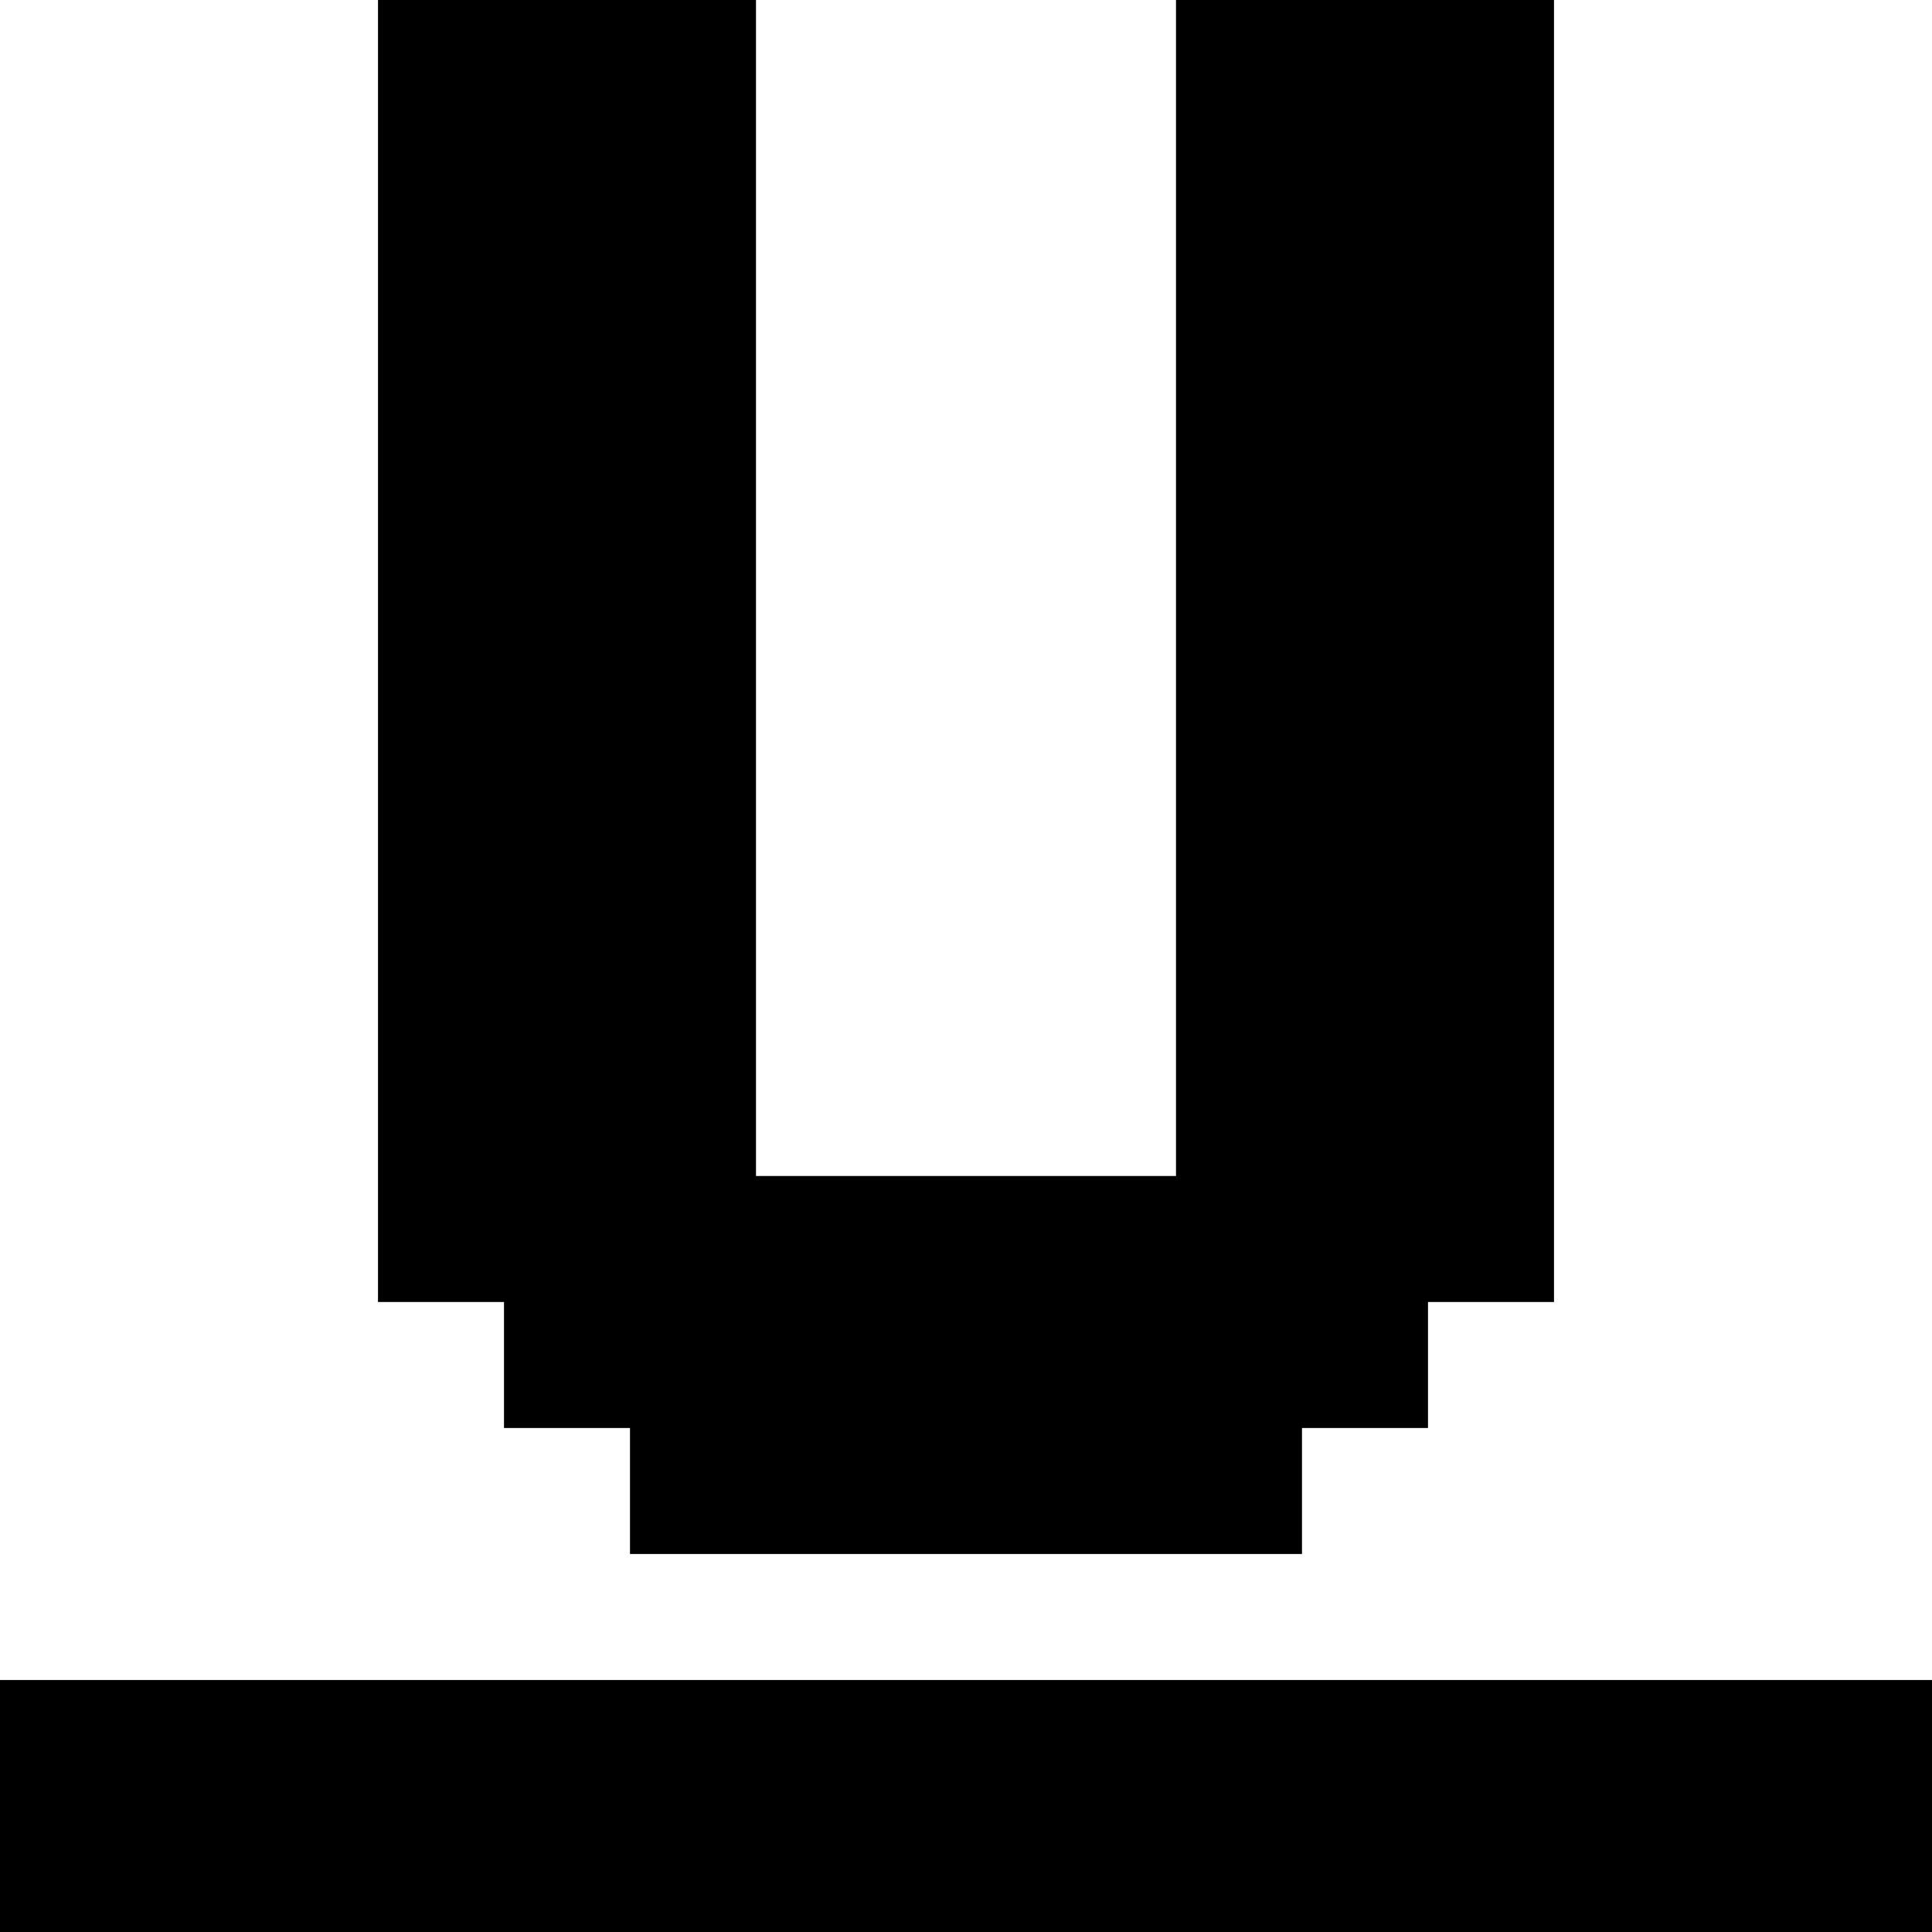
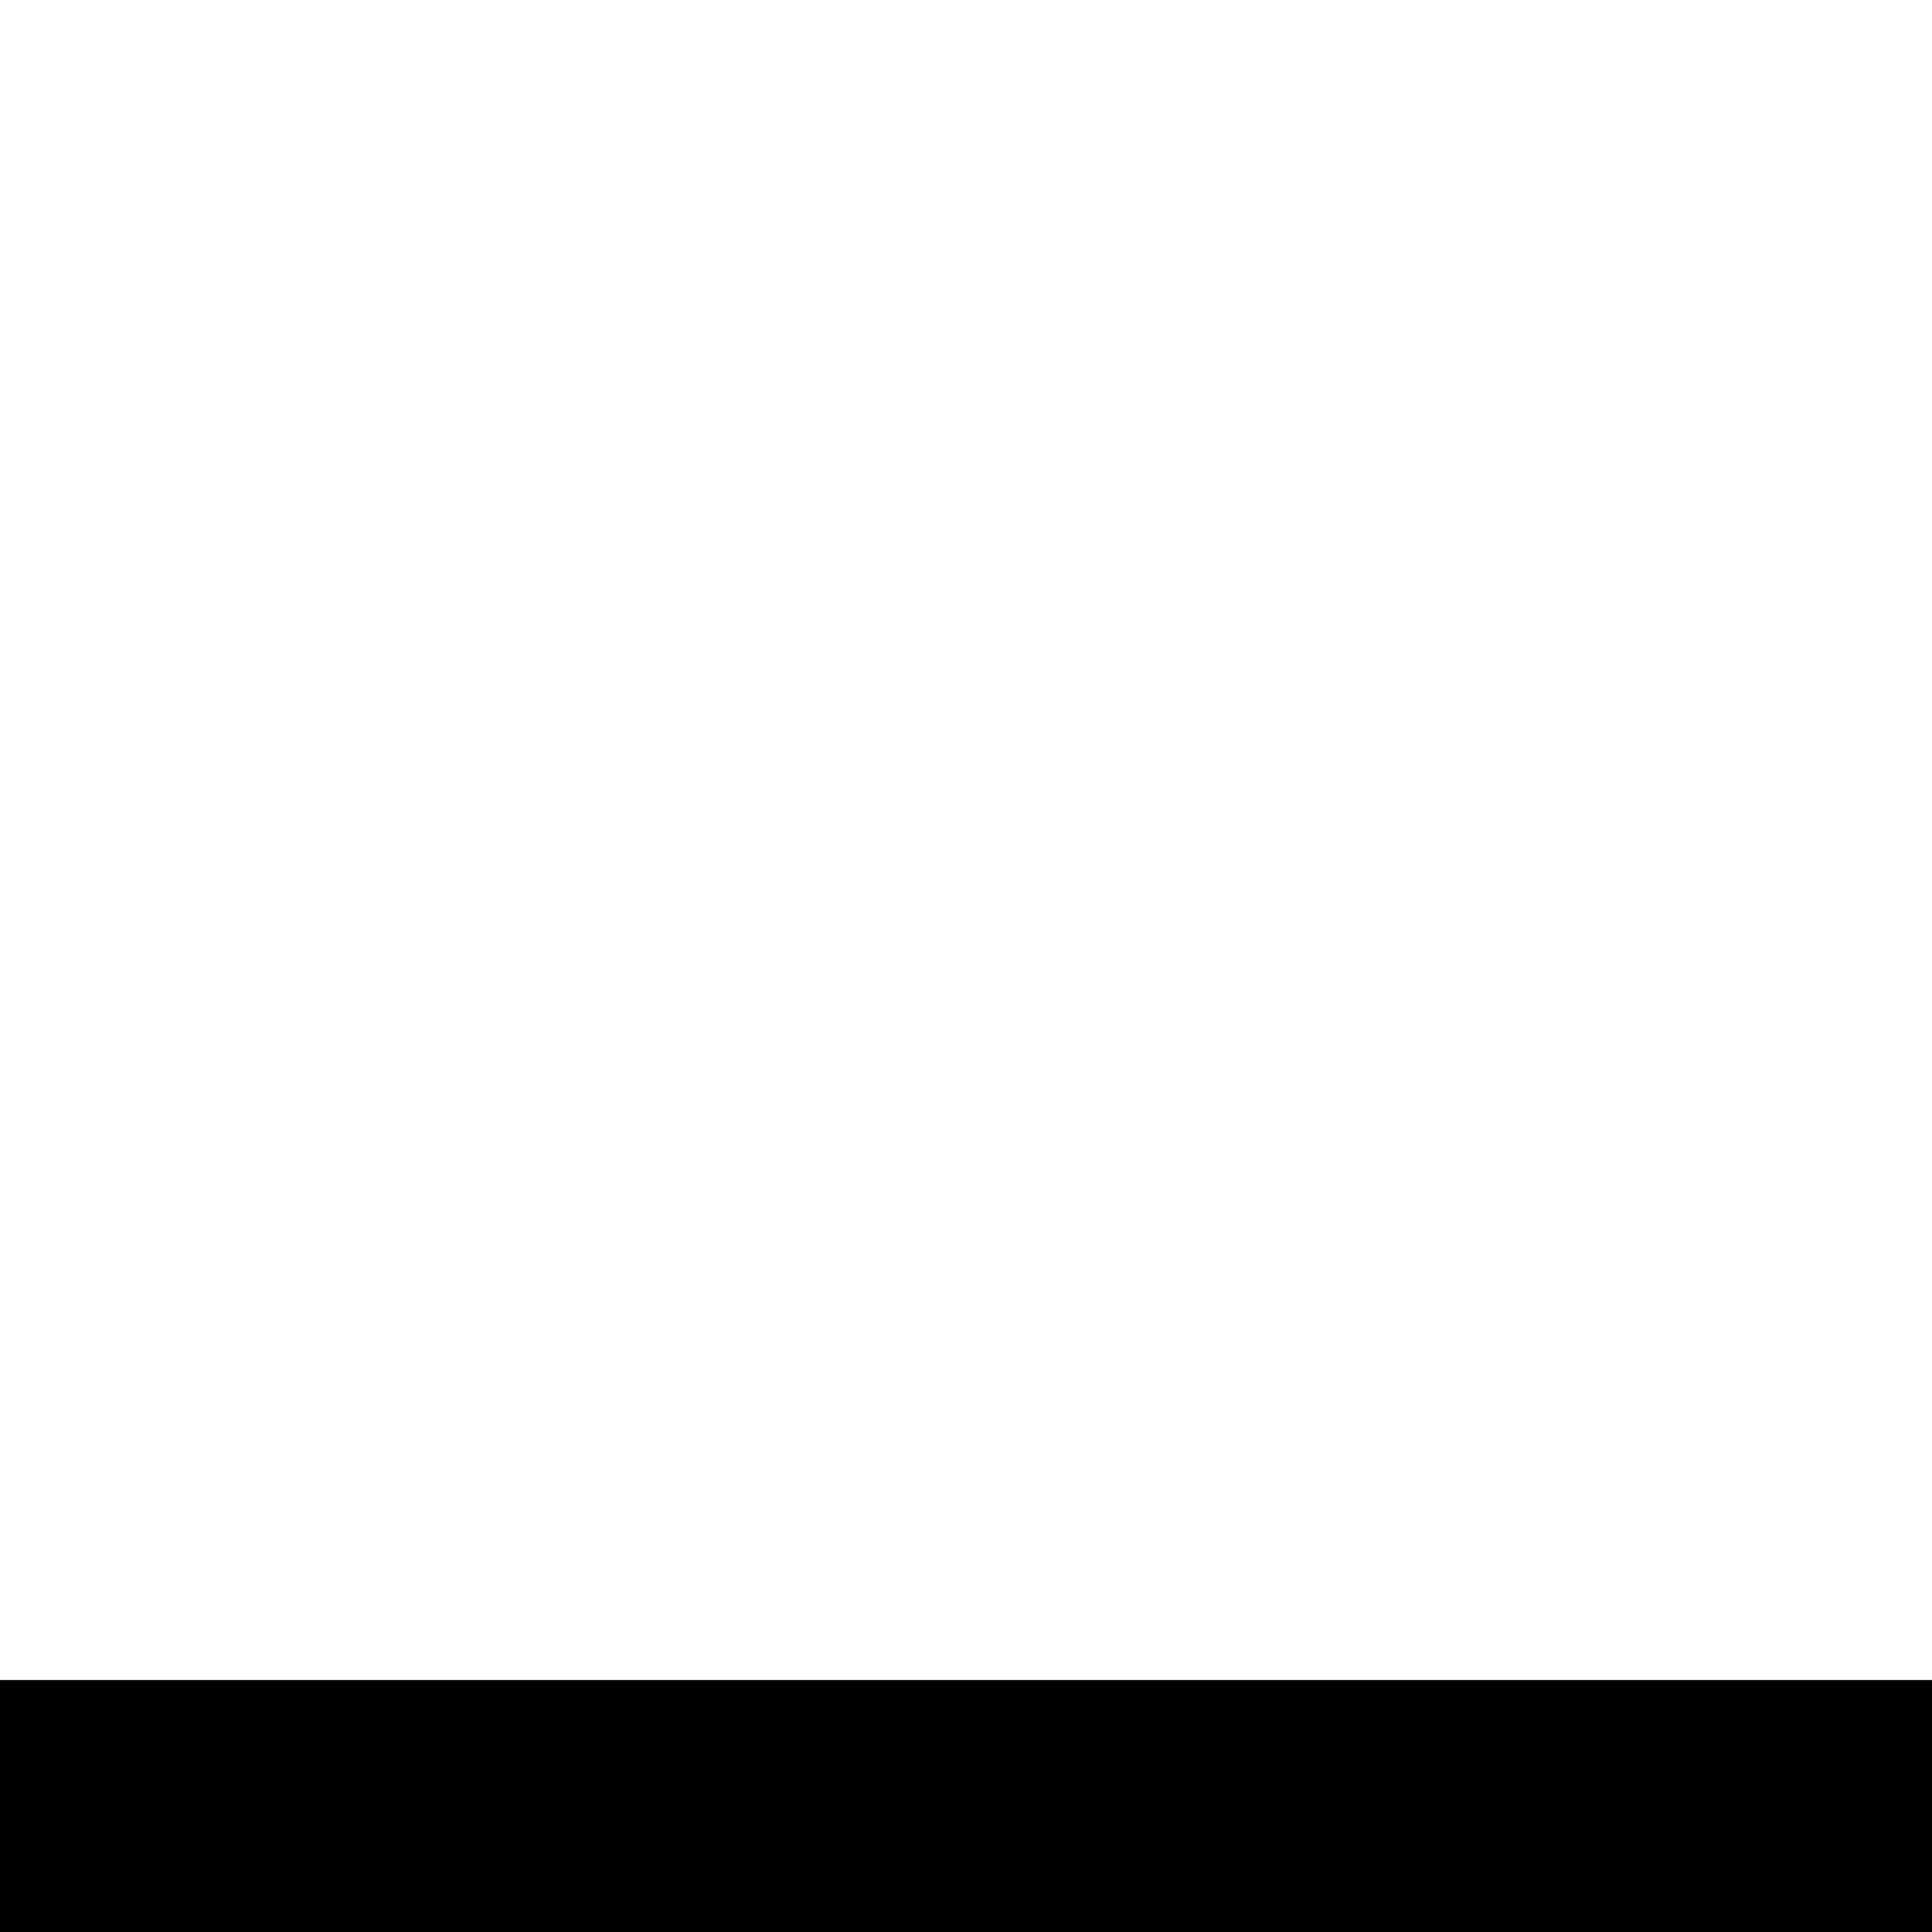
<svg xmlns="http://www.w3.org/2000/svg" fill="#000000" version="1.1" id="Layer_1" viewBox="0 0 512 512" xml:space="preserve">
  <g>
    <g>
      <rect y="445.217" width="512" height="66.783" />
    </g>
  </g>
  <g>
    <g>
-       <polygon points="311.652,0 311.652,311.652 200.348,311.652 200.348,0 100.174,0 100.174,345.043 133.565,345.043     133.565,378.435 166.957,378.435 166.957,411.826 345.043,411.826 345.043,378.435 378.435,378.435 378.435,345.043     411.826,345.043 411.826,0   " />
-     </g>
+       </g>
  </g>
</svg>